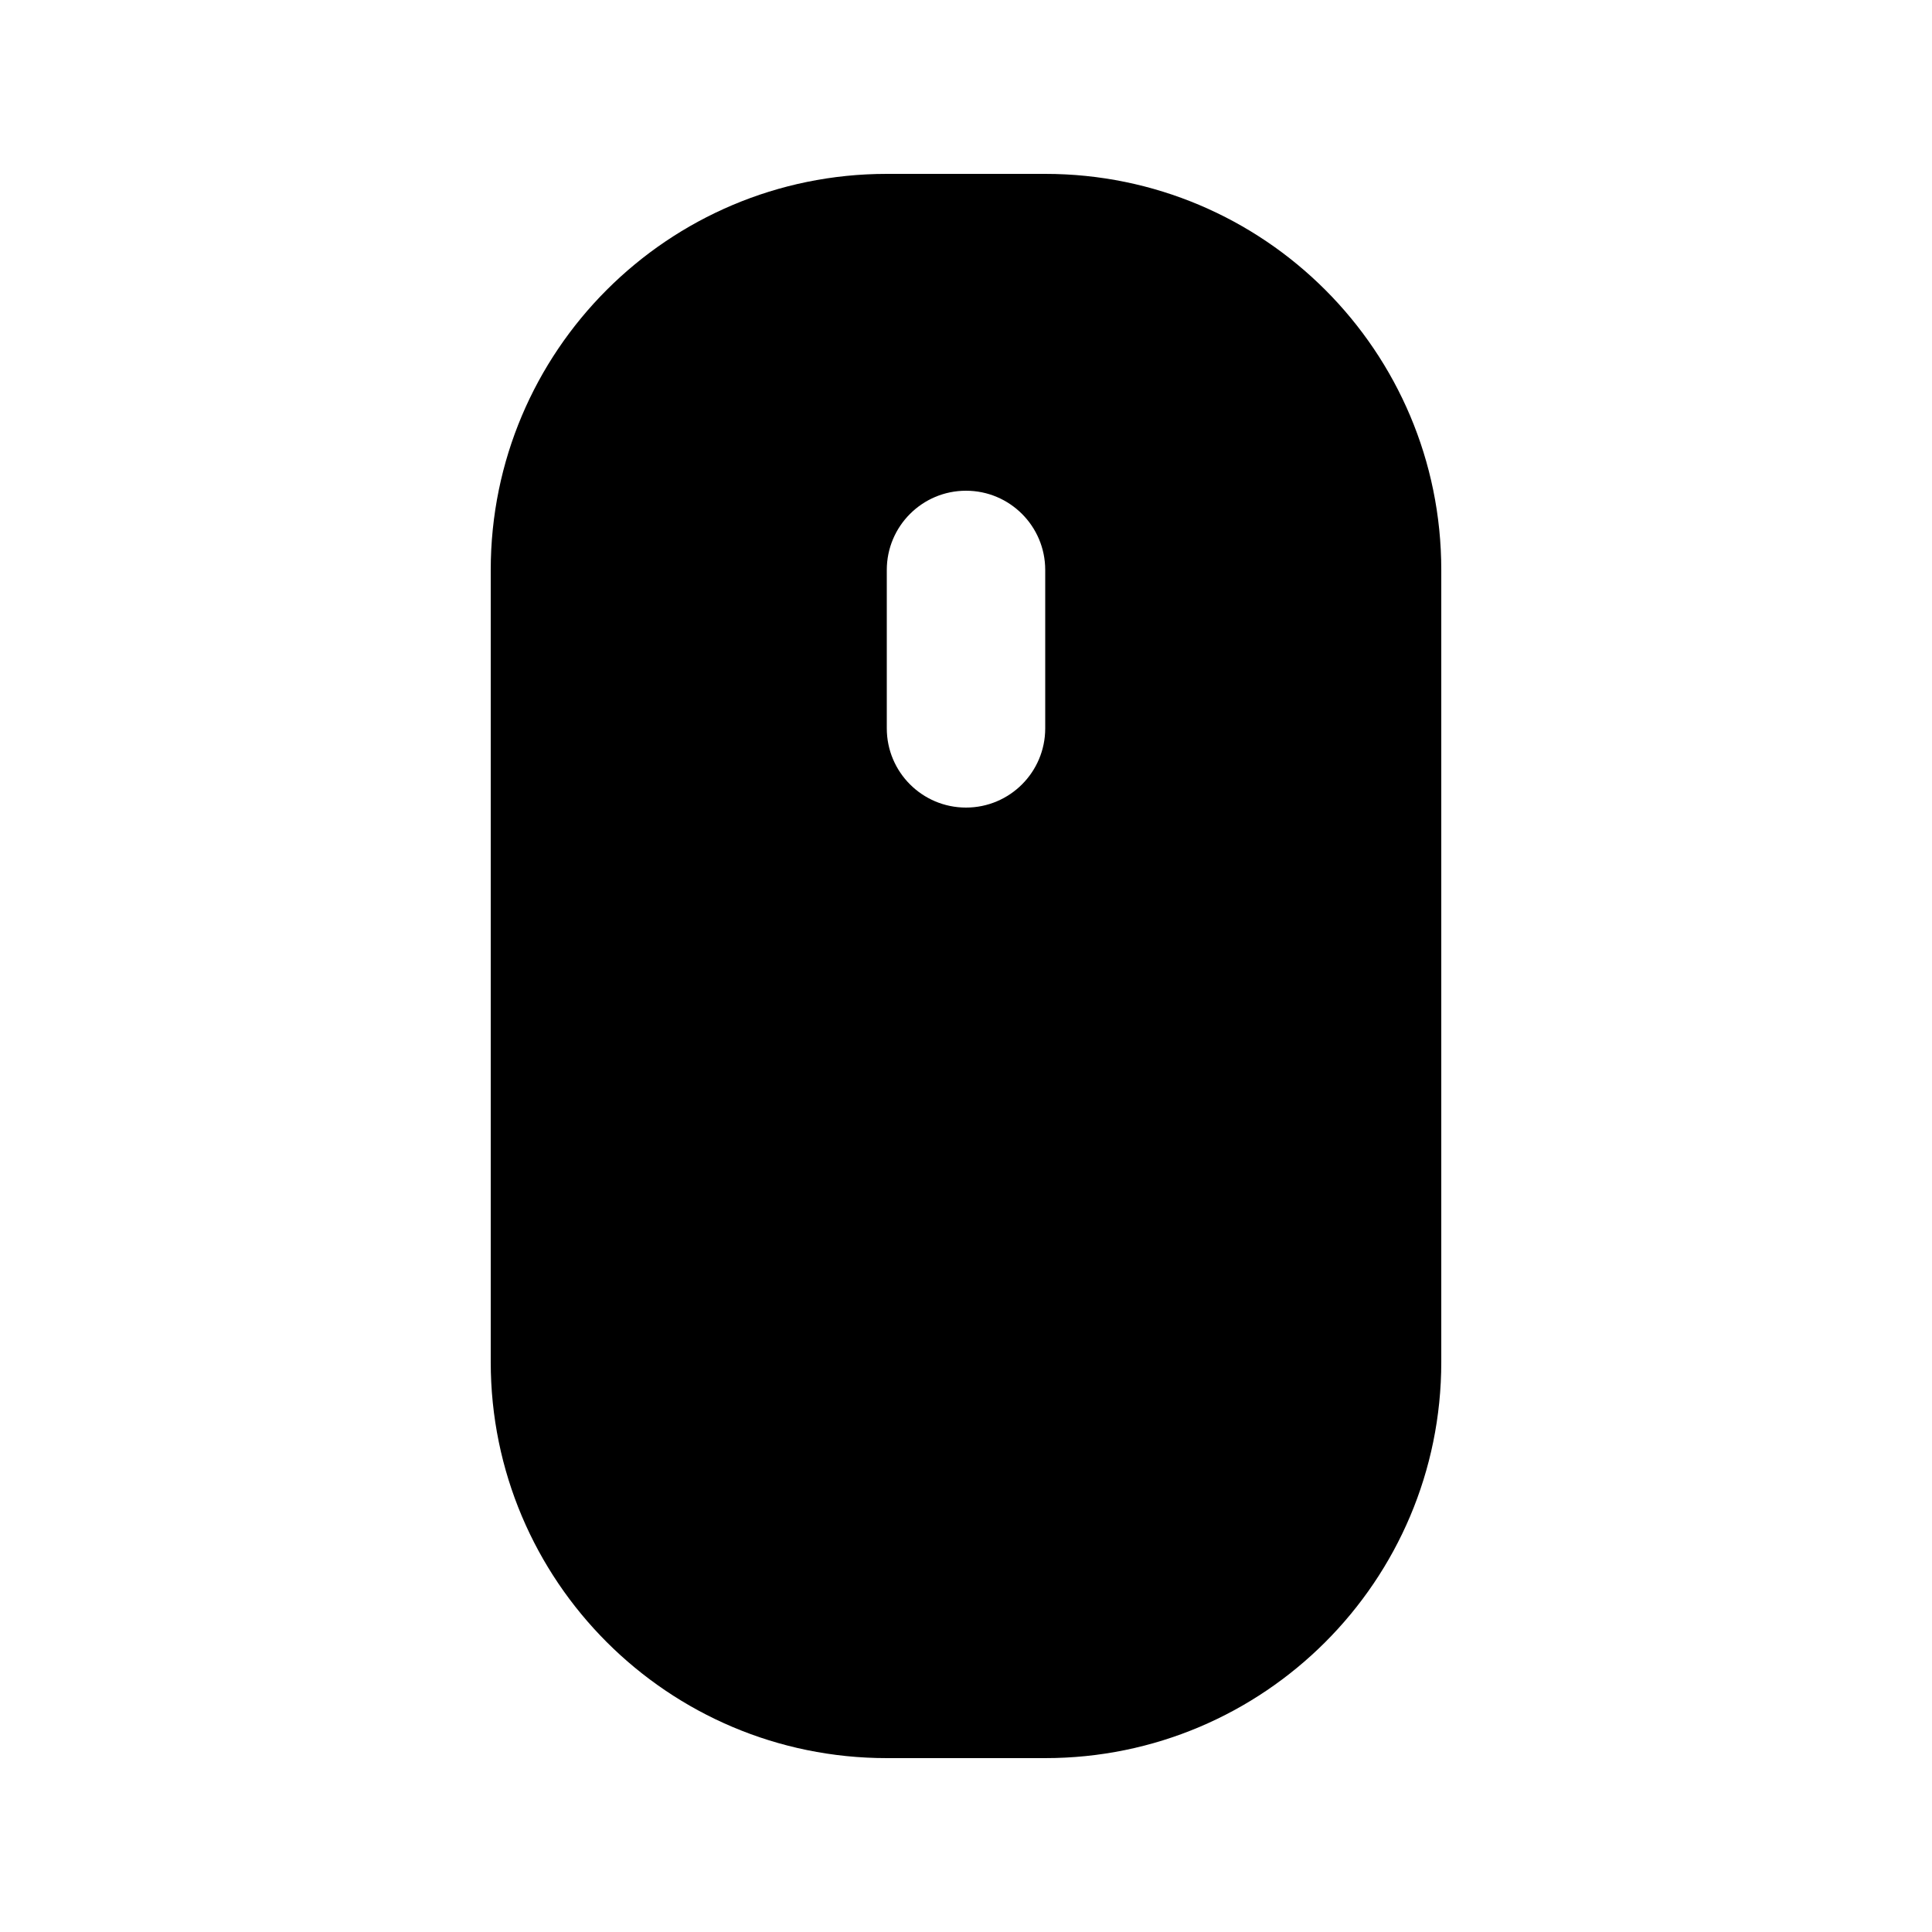
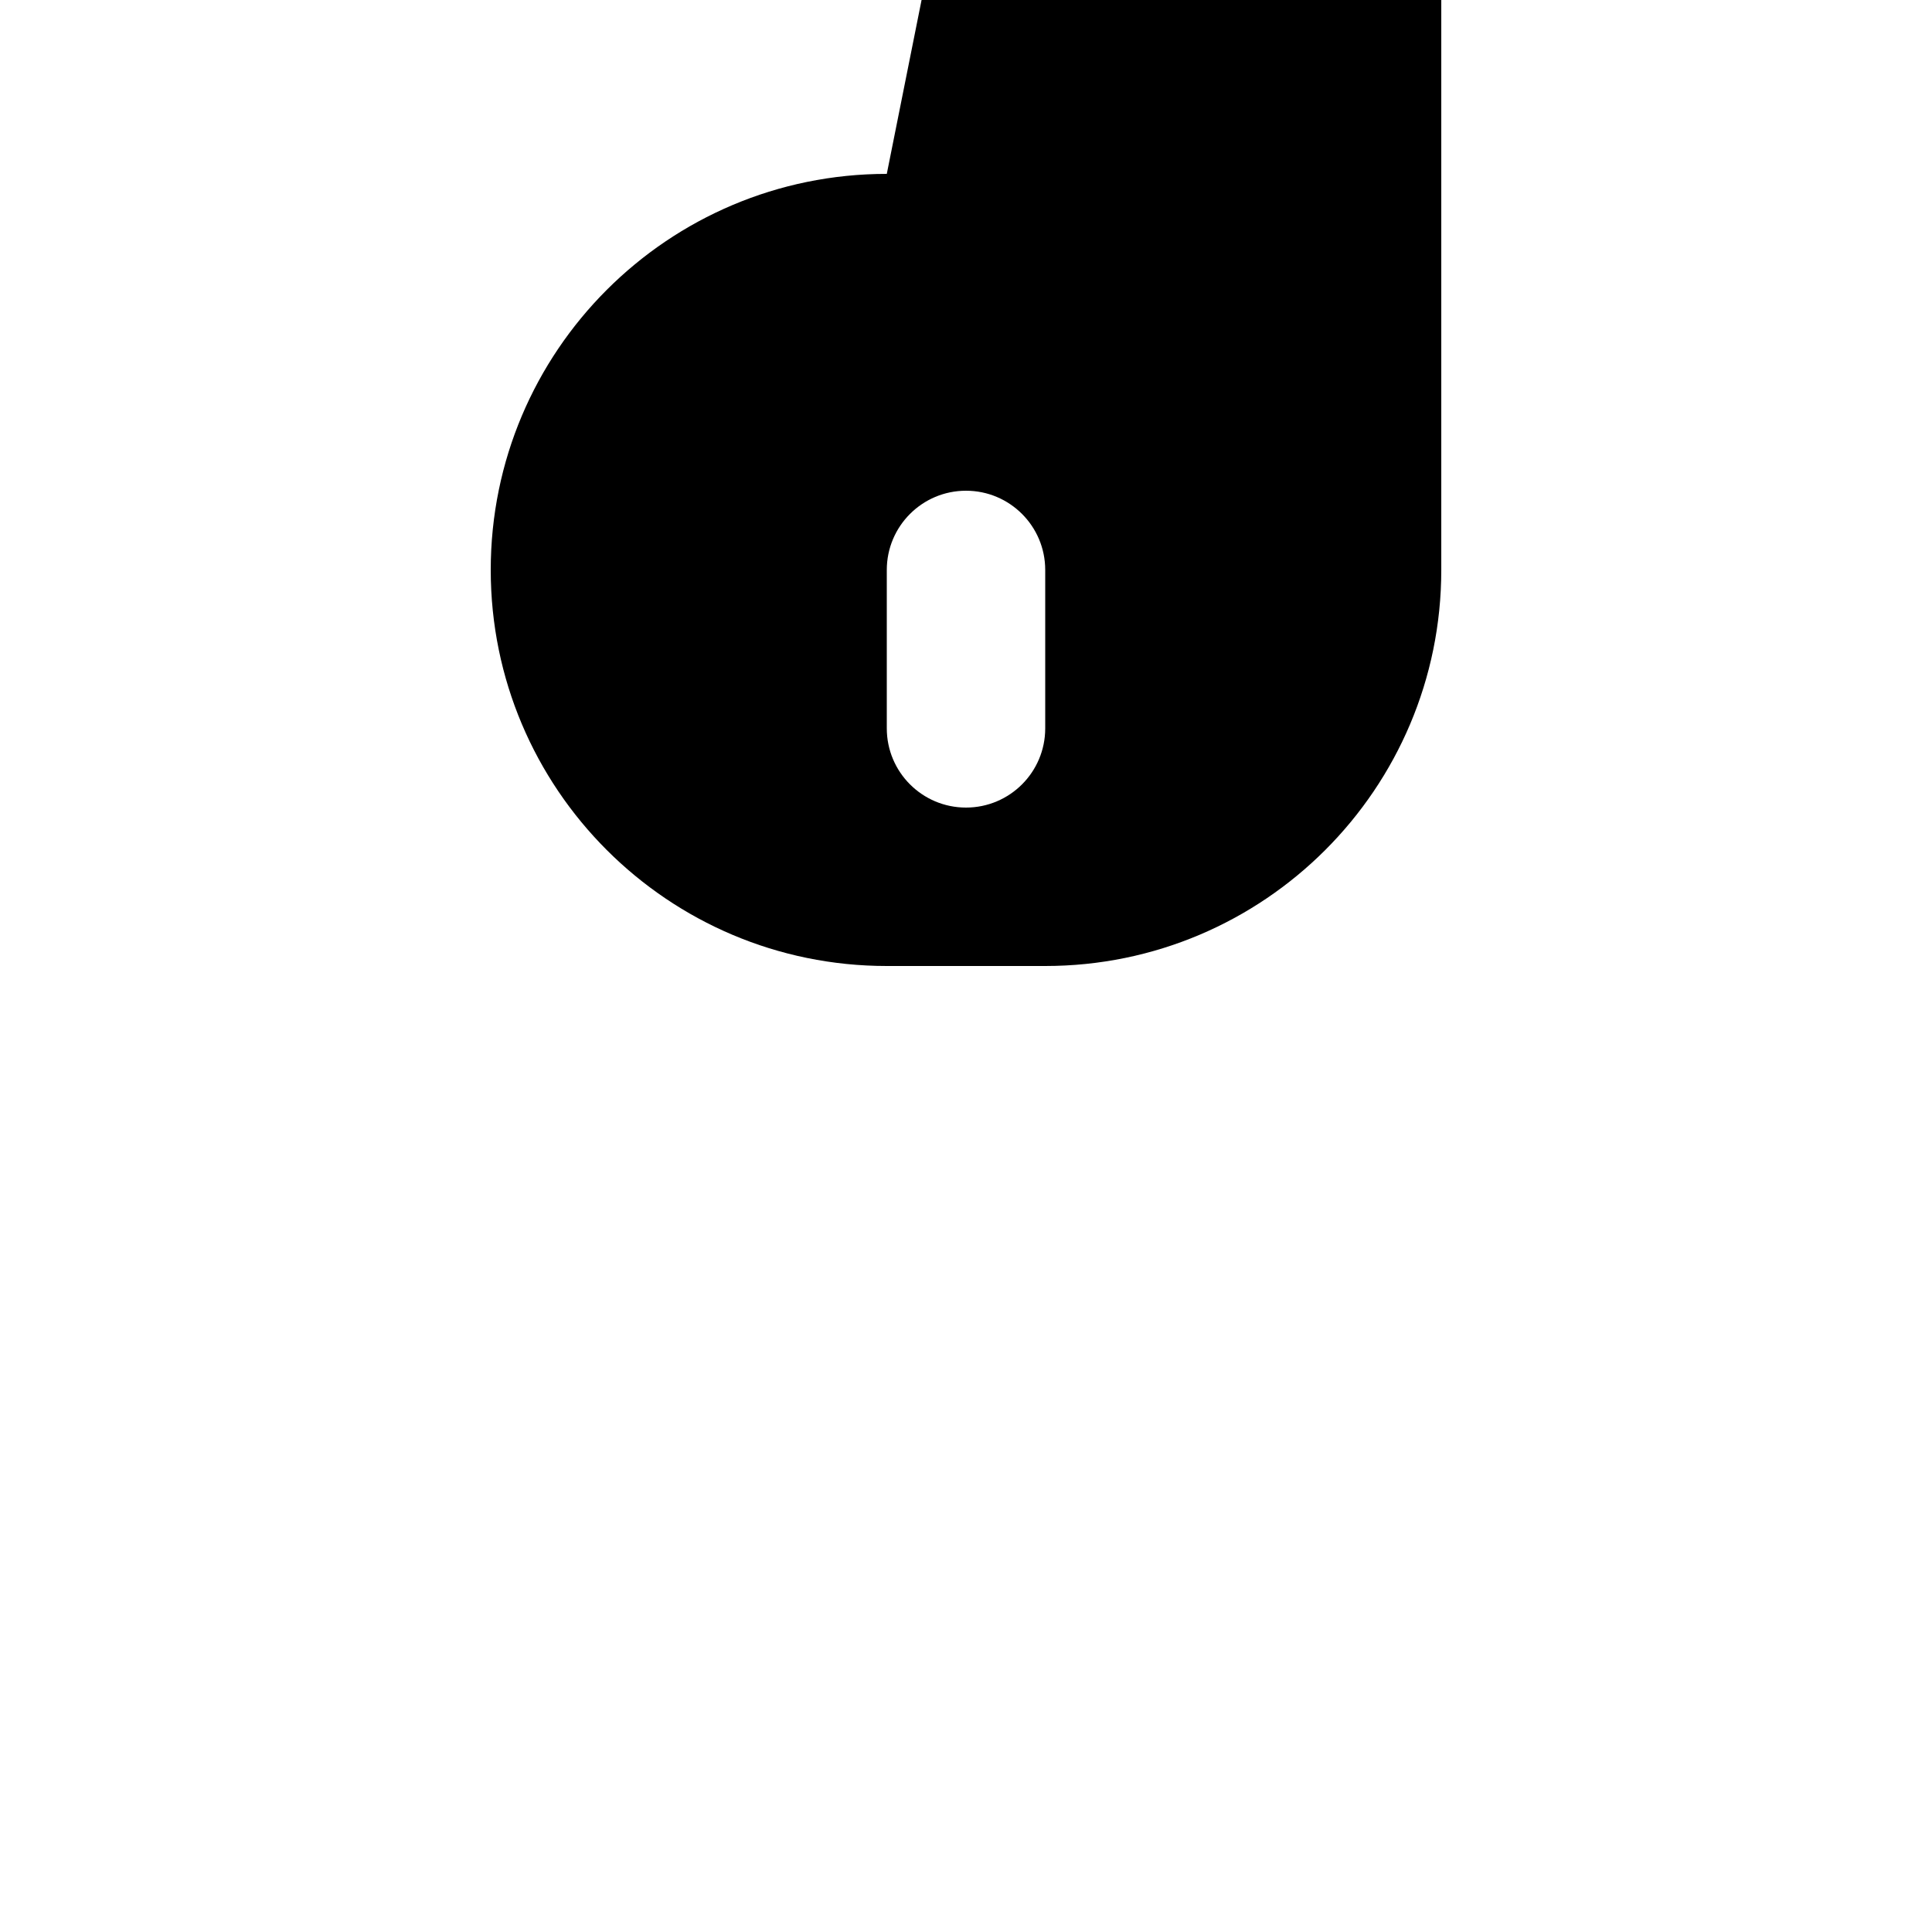
<svg xmlns="http://www.w3.org/2000/svg" fill="#000000" width="800px" height="800px" version="1.1" viewBox="144 144 512 512">
-   <path d="m379.01 190.08c-57.969 0-104.96 46.992-104.96 104.96v209.92c0 57.969 46.992 104.96 104.96 104.96h41.984c57.965 0 104.96-46.992 104.96-104.96v-209.92c0-57.969-46.992-104.96-104.96-104.96zm41.984 104.96c0-11.594-9.398-20.992-20.992-20.992s-20.992 9.398-20.992 20.992v41.984c0 11.594 9.398 20.992 20.992 20.992s20.992-9.398 20.992-20.992z" fill-rule="evenodd" />
+   <path d="m379.01 190.08c-57.969 0-104.96 46.992-104.96 104.96c0 57.969 46.992 104.96 104.96 104.96h41.984c57.965 0 104.96-46.992 104.96-104.96v-209.92c0-57.969-46.992-104.96-104.96-104.96zm41.984 104.96c0-11.594-9.398-20.992-20.992-20.992s-20.992 9.398-20.992 20.992v41.984c0 11.594 9.398 20.992 20.992 20.992s20.992-9.398 20.992-20.992z" fill-rule="evenodd" />
</svg>